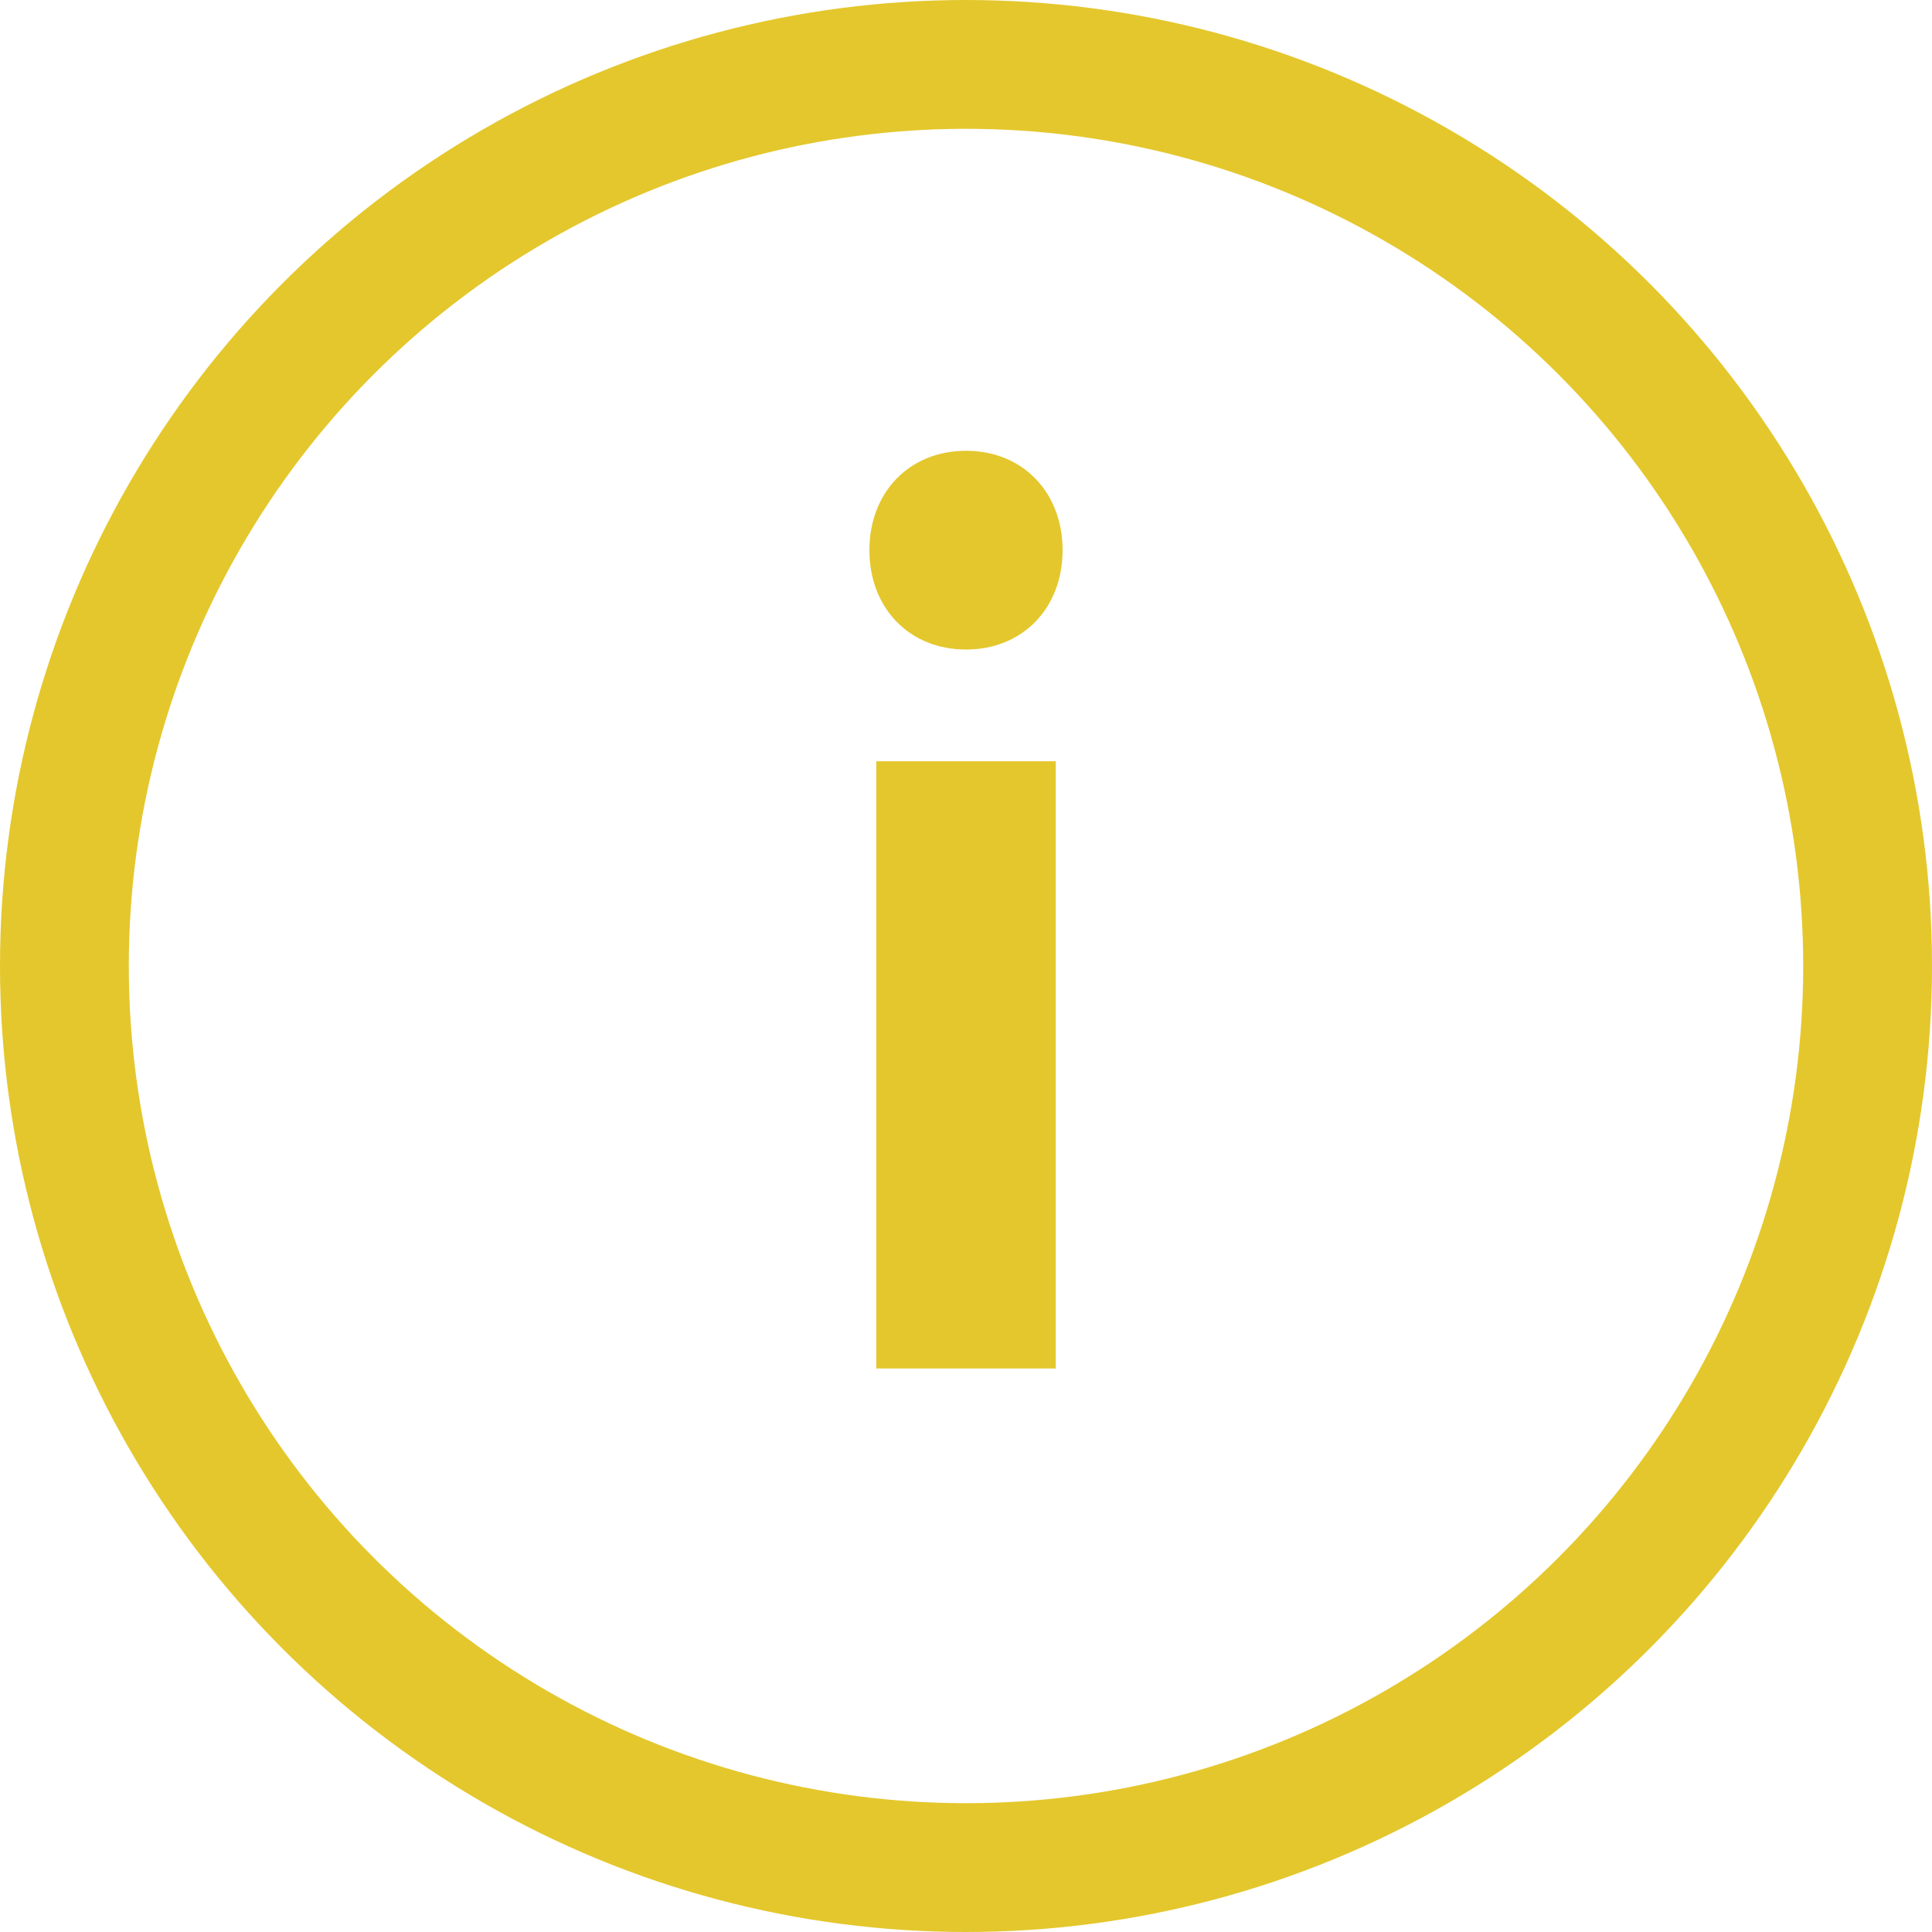
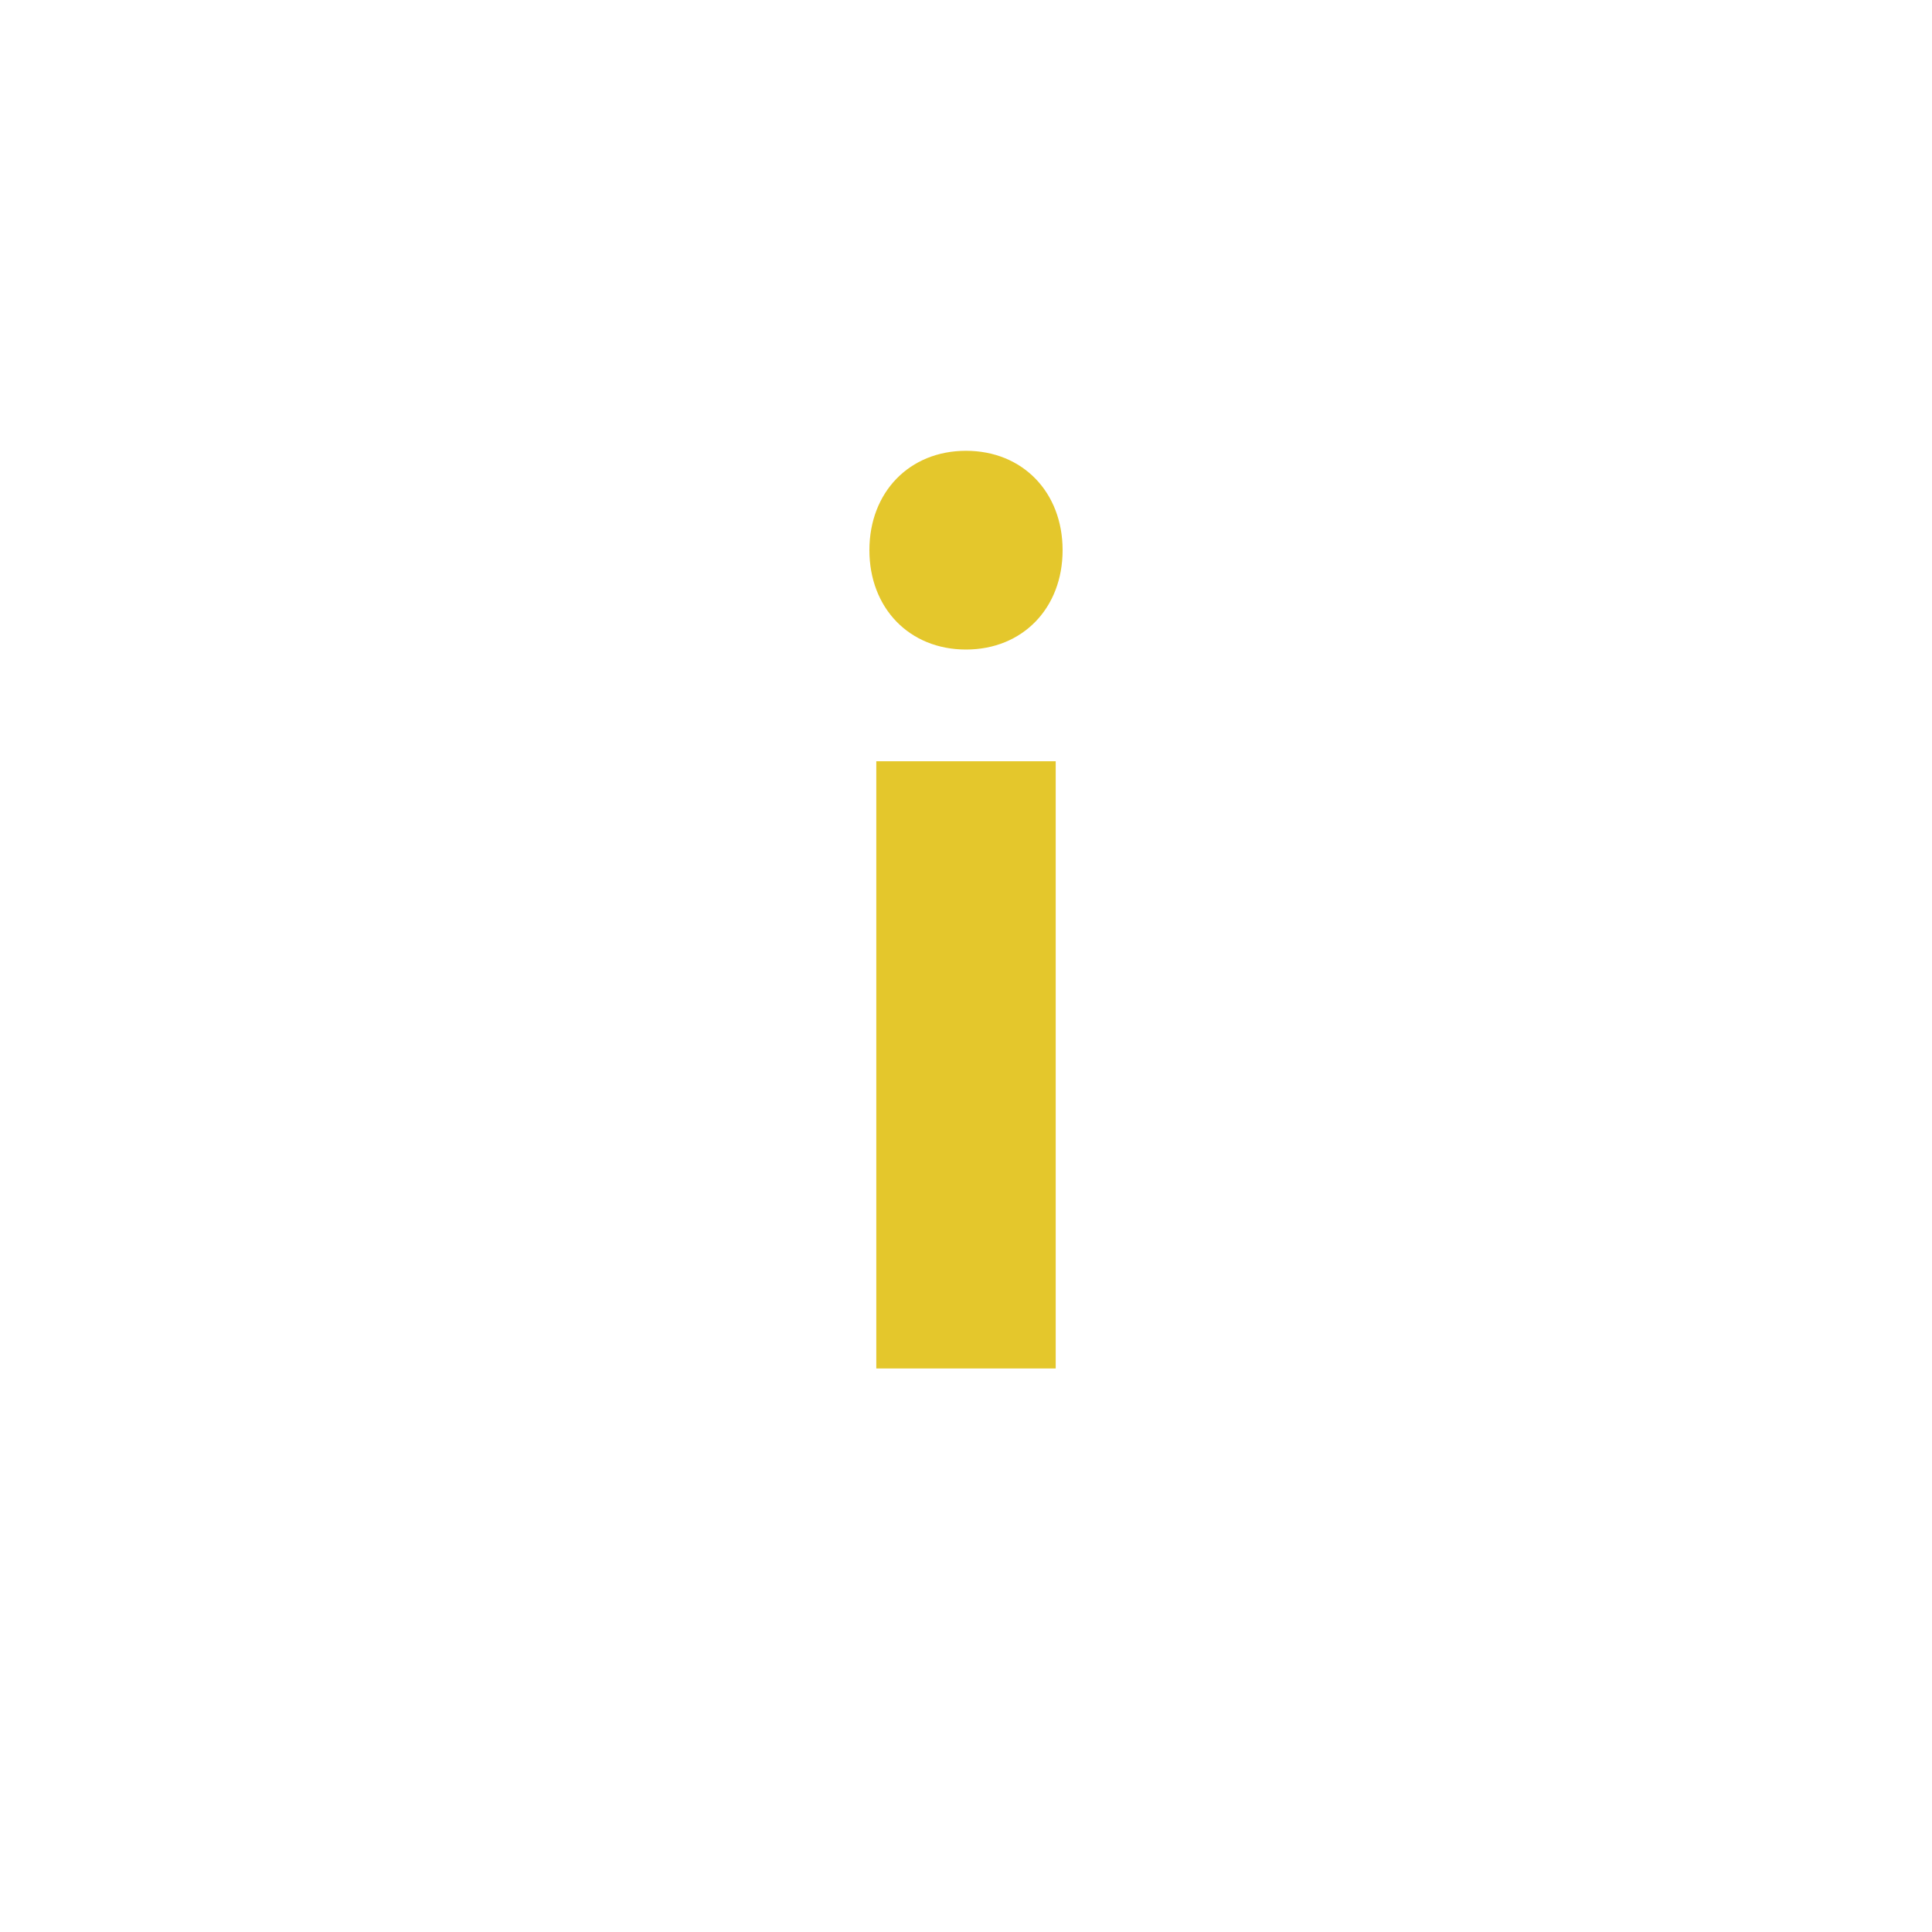
<svg xmlns="http://www.w3.org/2000/svg" width="30" height="30" viewBox="0 0 30 30" fill="none">
-   <circle cx="15" cy="15" r="14" stroke="#E4C72C" stroke-width="2" />
  <path d="M15 7C15.879 7 16.5 7.643 16.5 8.543C16.5 9.443 15.879 10.086 15 10.086C14.121 10.086 13.5 9.443 13.5 8.543C13.5 7.643 14.121 7 15 7ZM13.607 11.821H16.393V21.25H13.607V11.821Z" fill="#E4C72C" />
</svg>